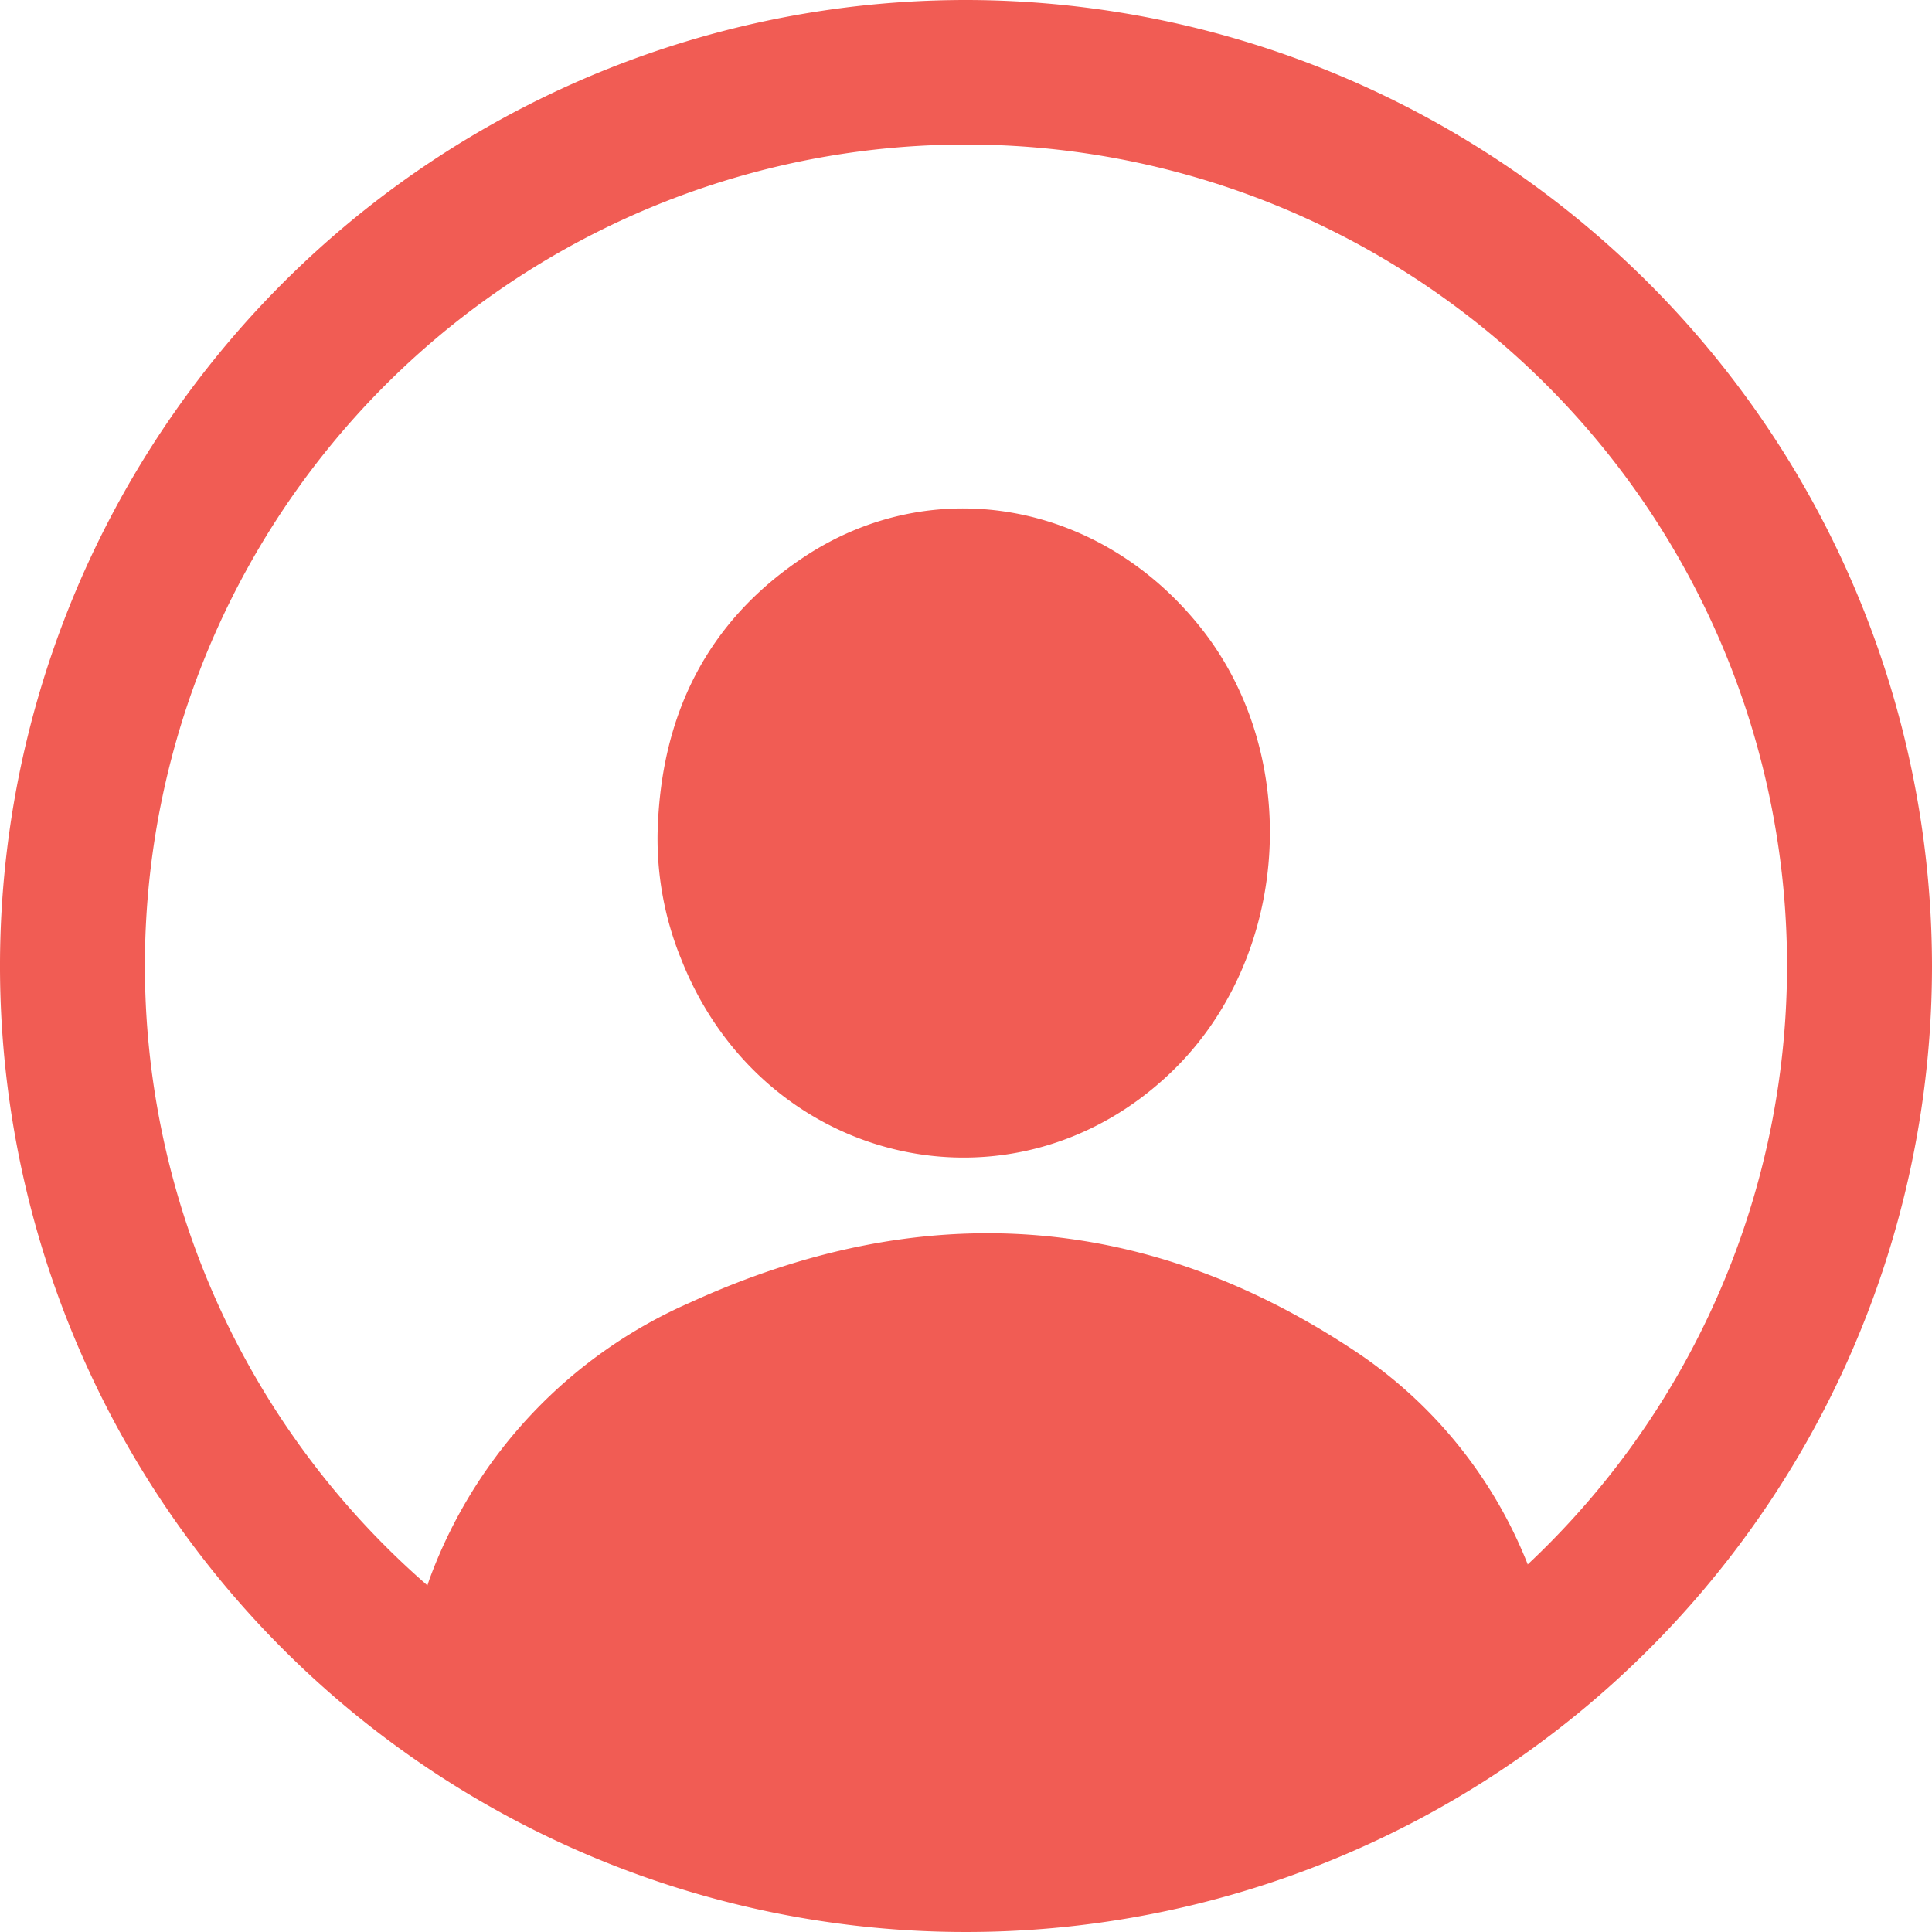
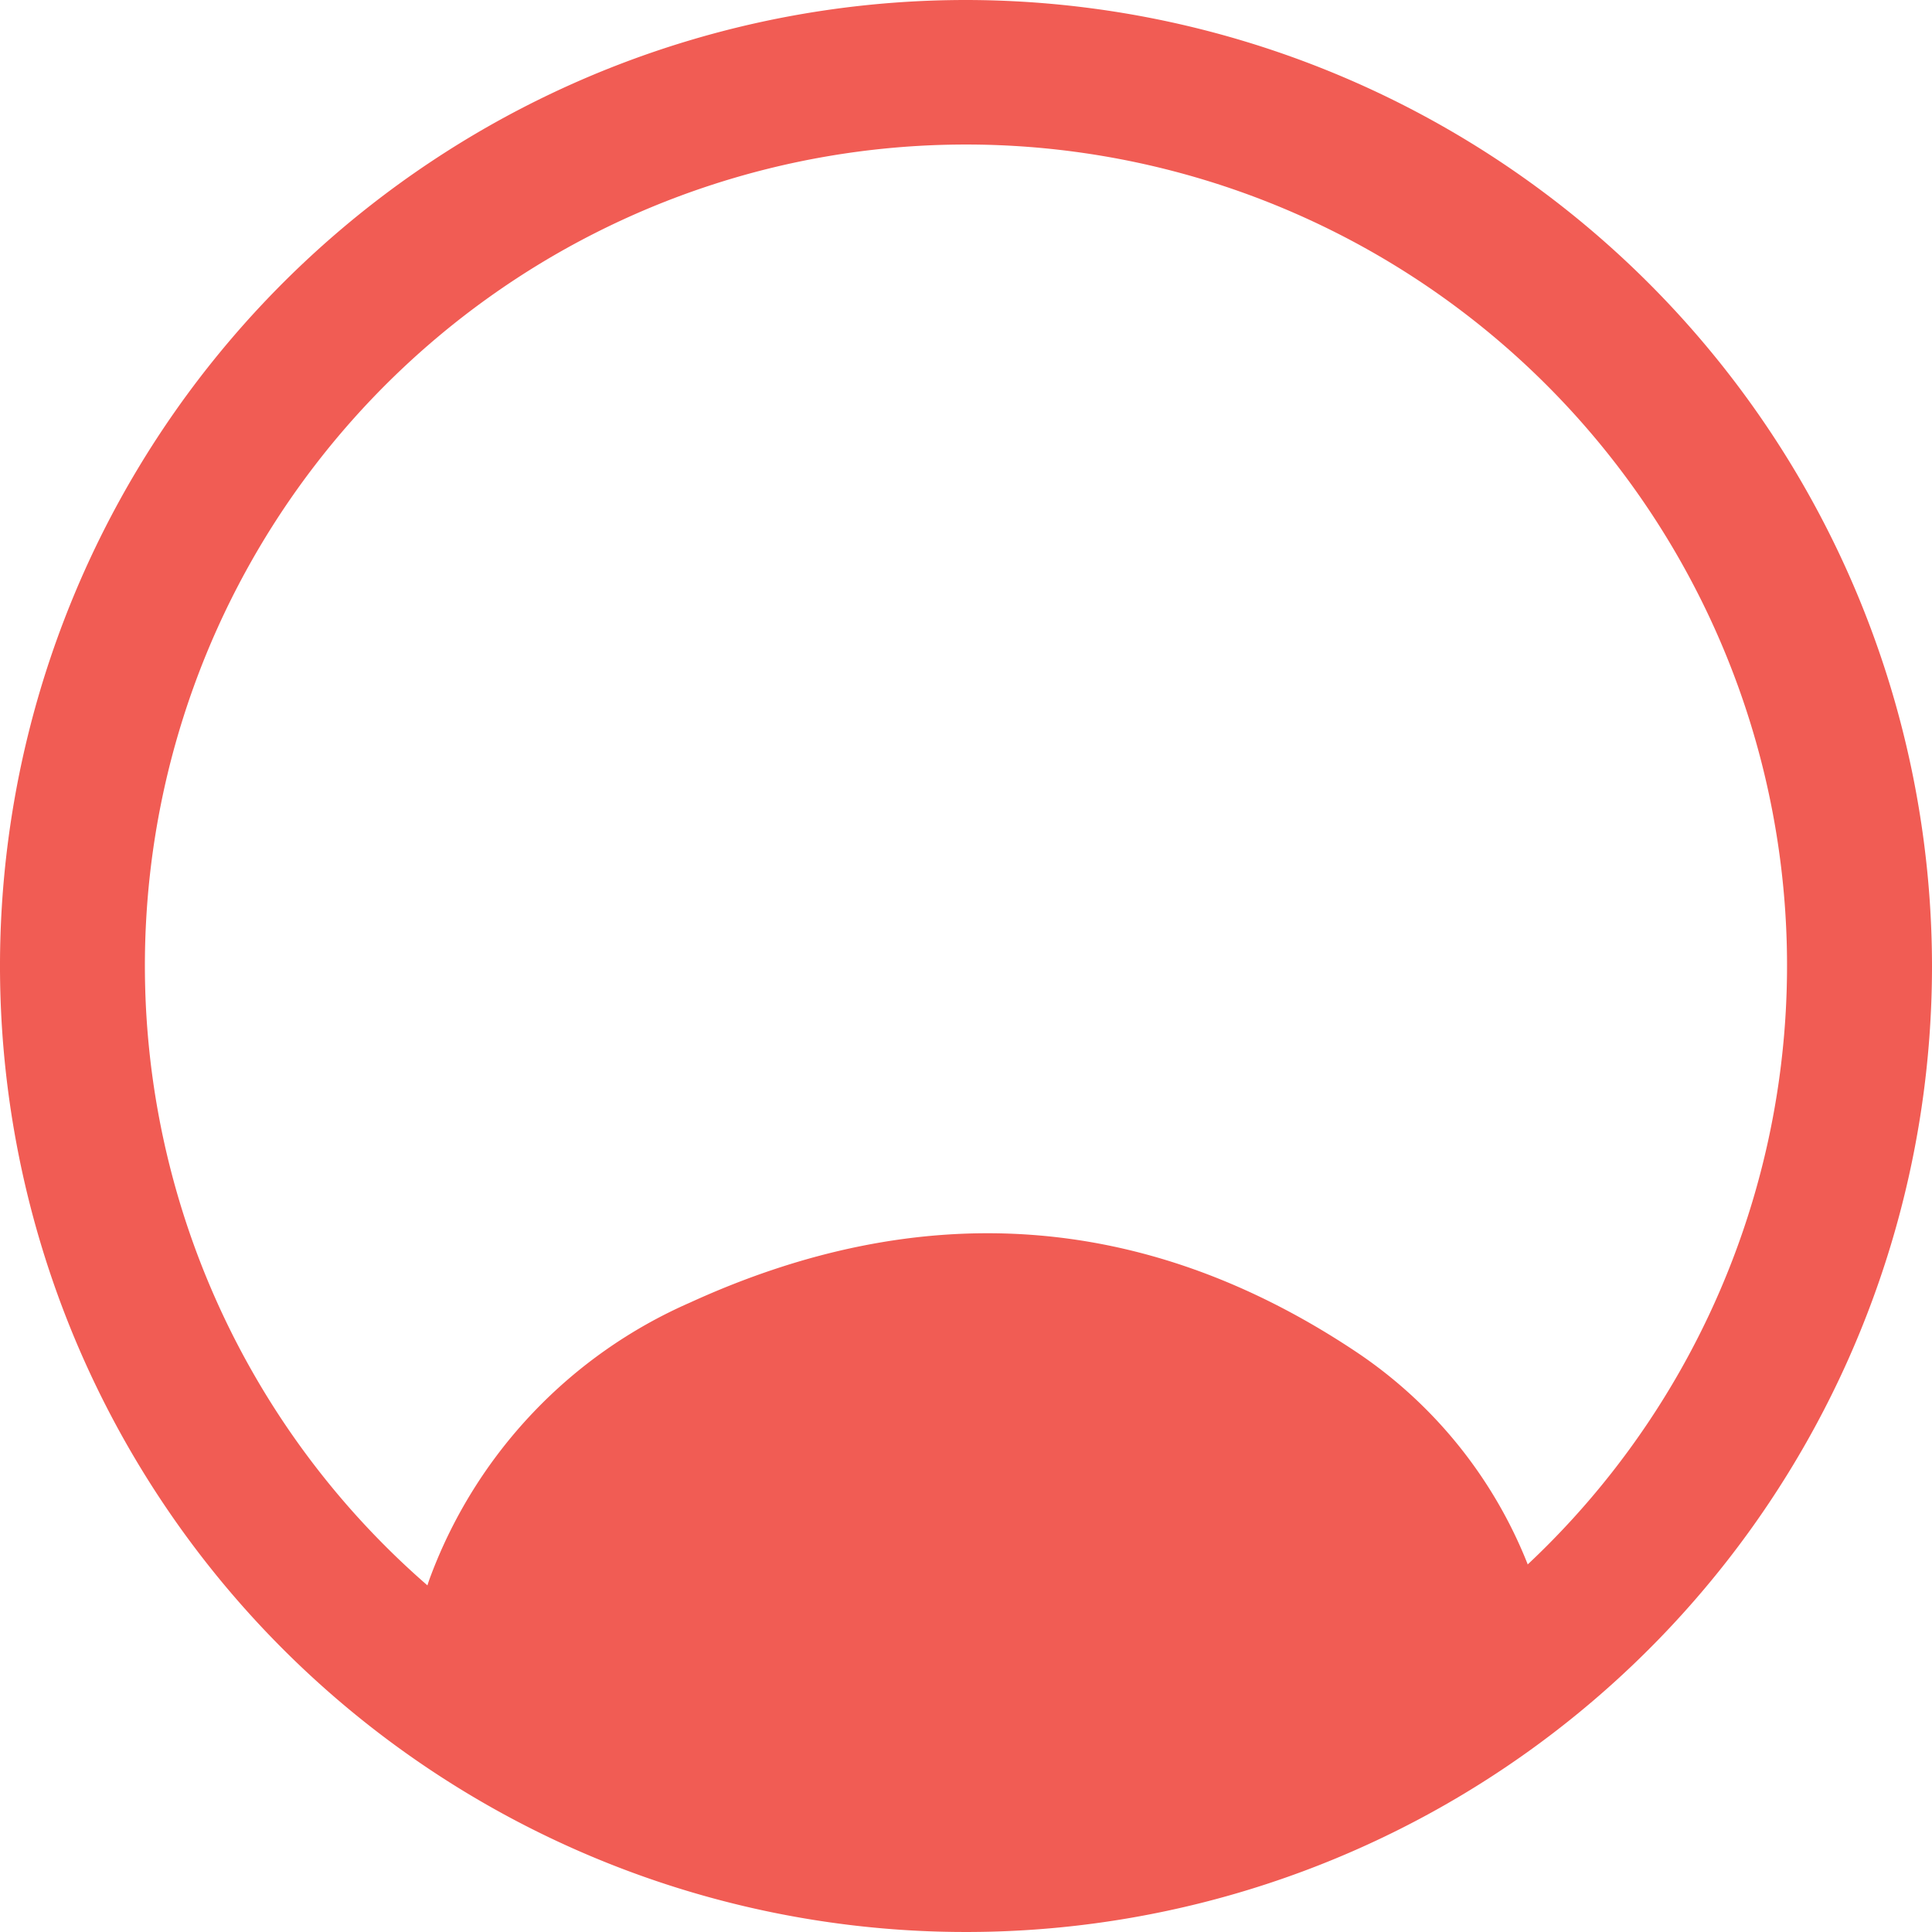
<svg xmlns="http://www.w3.org/2000/svg" viewBox="0 0 186.5 186.5">
  <title>ftp_korisnicki_racuni</title>
  <g id="Layer_2" data-name="Layer 2">
    <g id="Layer_1-2" data-name="Layer 1">
      <path d="M93.25,0A93.25,93.25,0,1,0,186.5,93.25,93.35,93.35,0,0,0,93.25,0Zm54.22,151a44.22,44.22,0,0,0-16.54-20.49c-20.49-13.68-42.14-14.92-64.34-4.76a46.75,46.75,0,0,0-25,26.34c-.12.31-.23.63-.33.95a79.26,79.26,0,1,1,106.19-2Z" style="fill:#f15c54" />
-       <path d="M77.61,53.77c-9.47,6.28-13.85,15.41-14.13,26.62a30.74,30.74,0,0,0,2.29,12.23c7.9,19.94,32.07,25.5,47.29,10.88,11.47-11,12.77-30.4,2.88-42.87C106.28,48.45,90.13,45.47,77.61,53.77Z" style="fill:#f15c54" />
    </g>
  </g>
</svg>